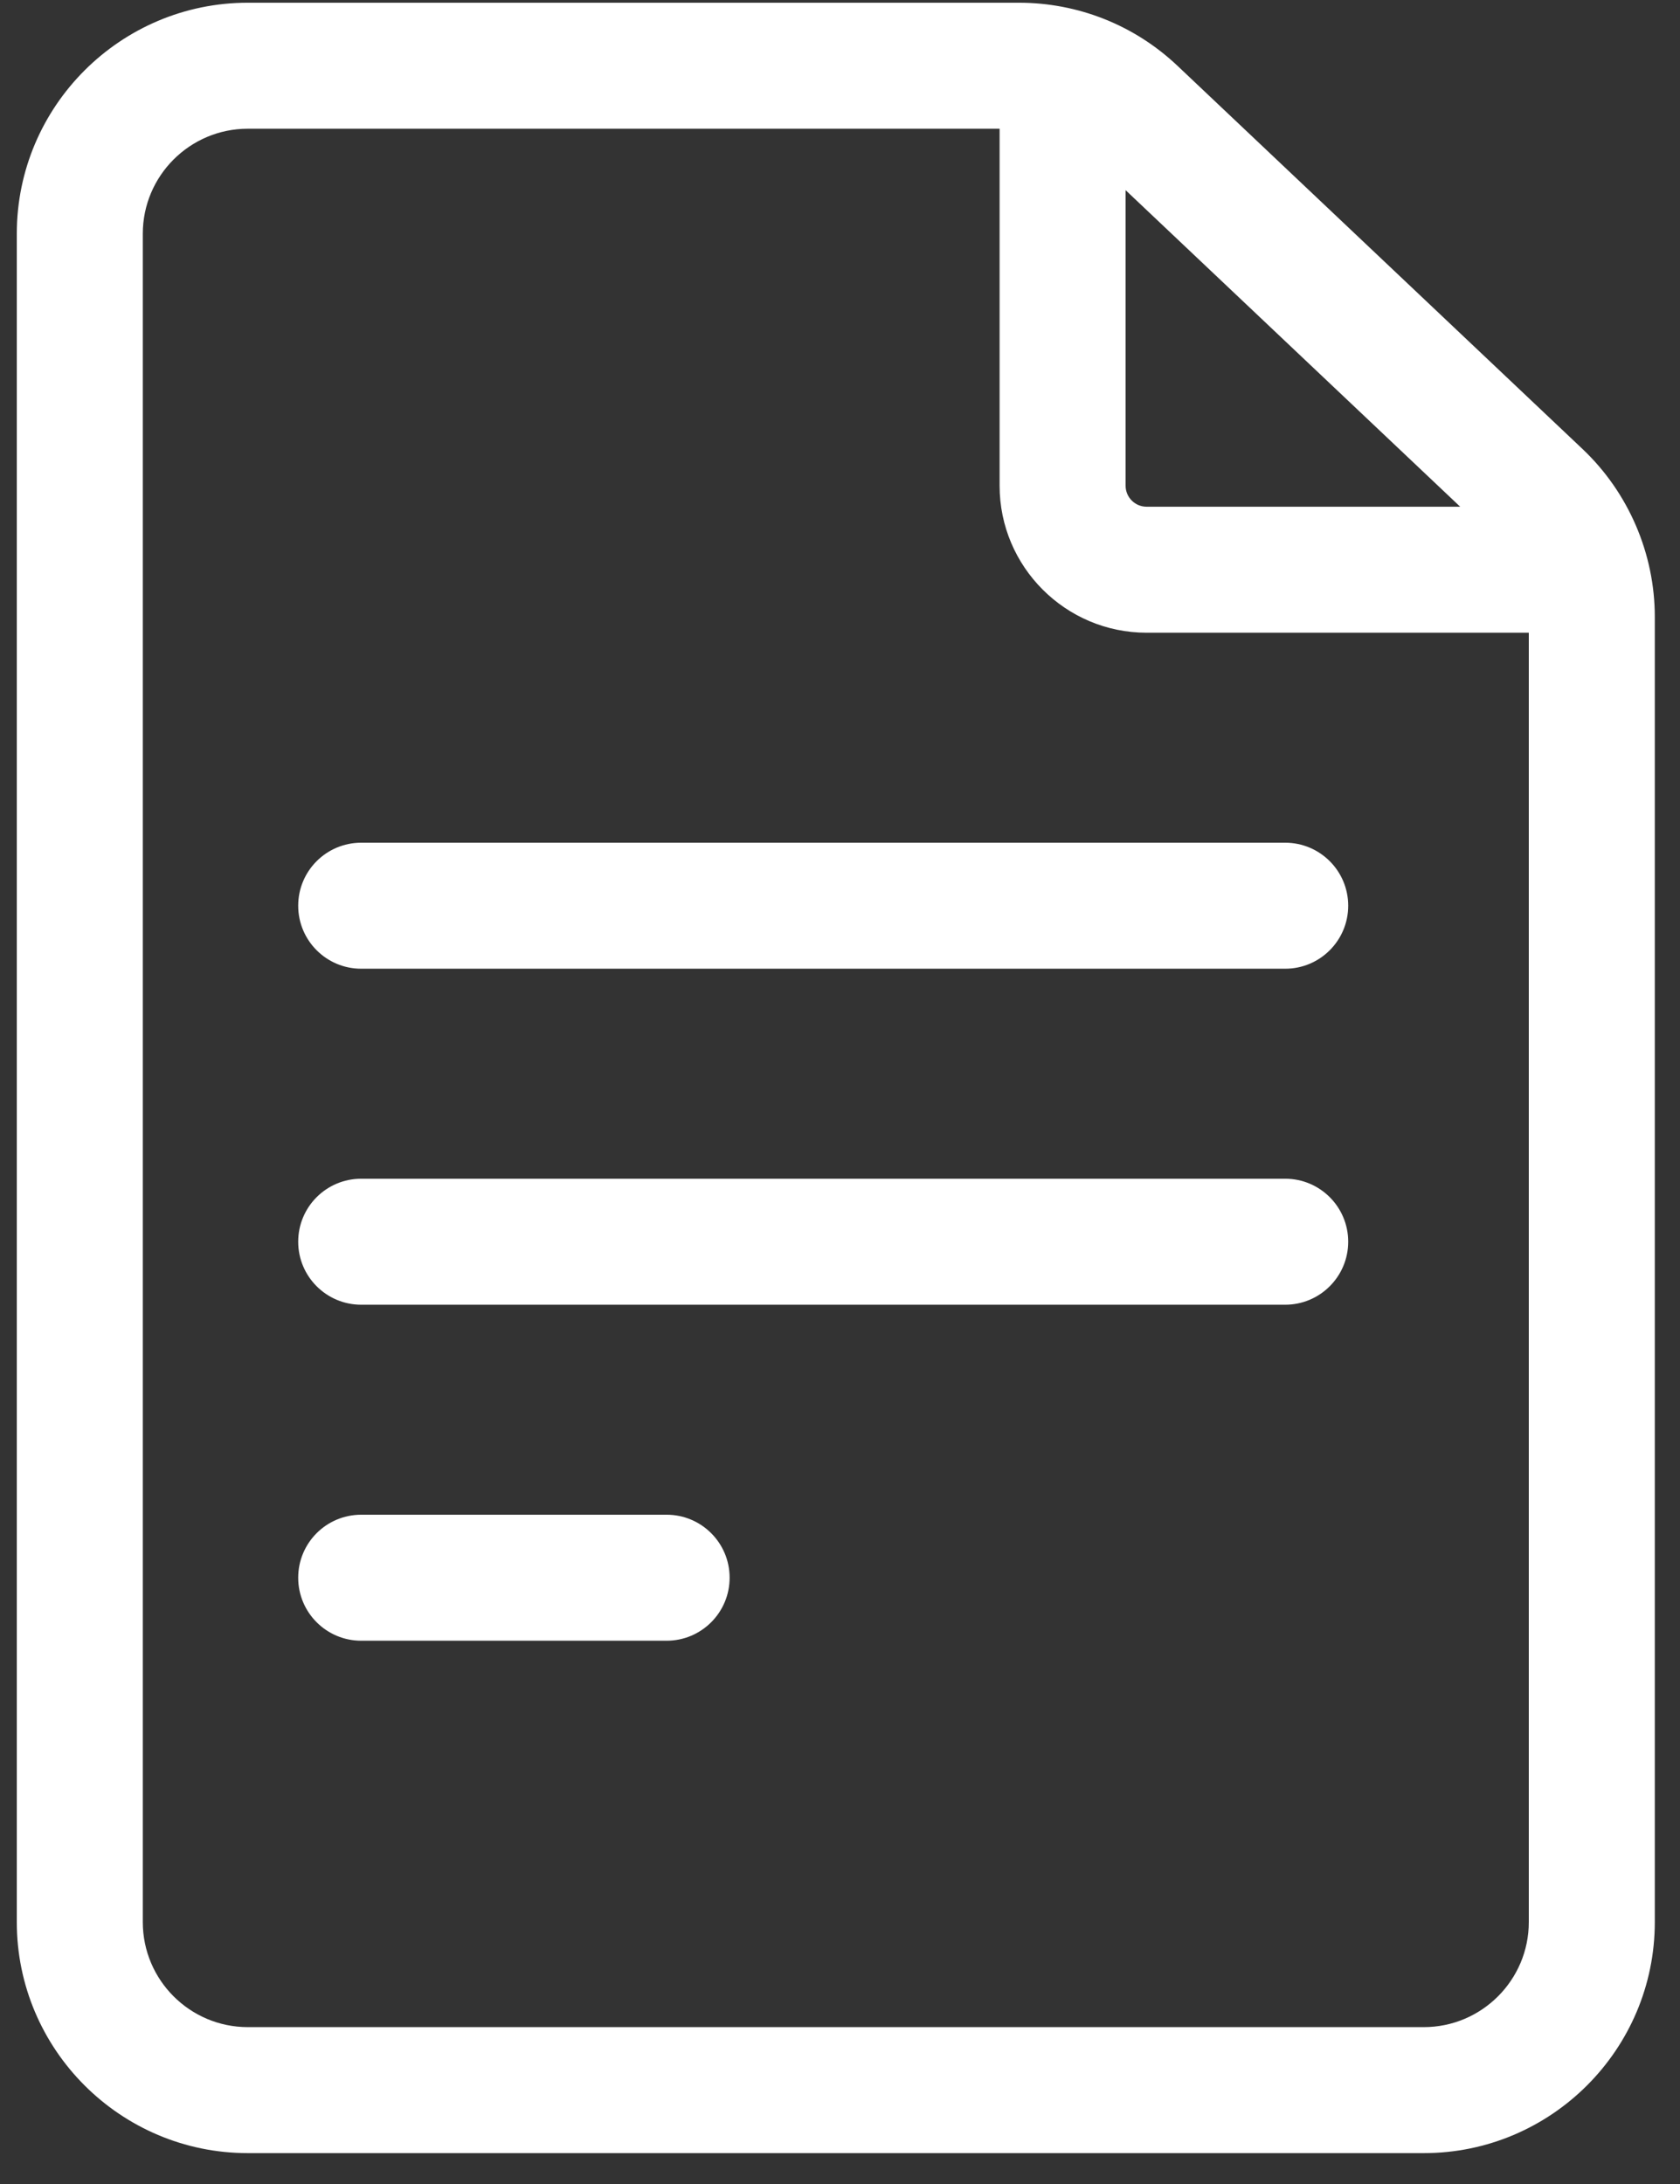
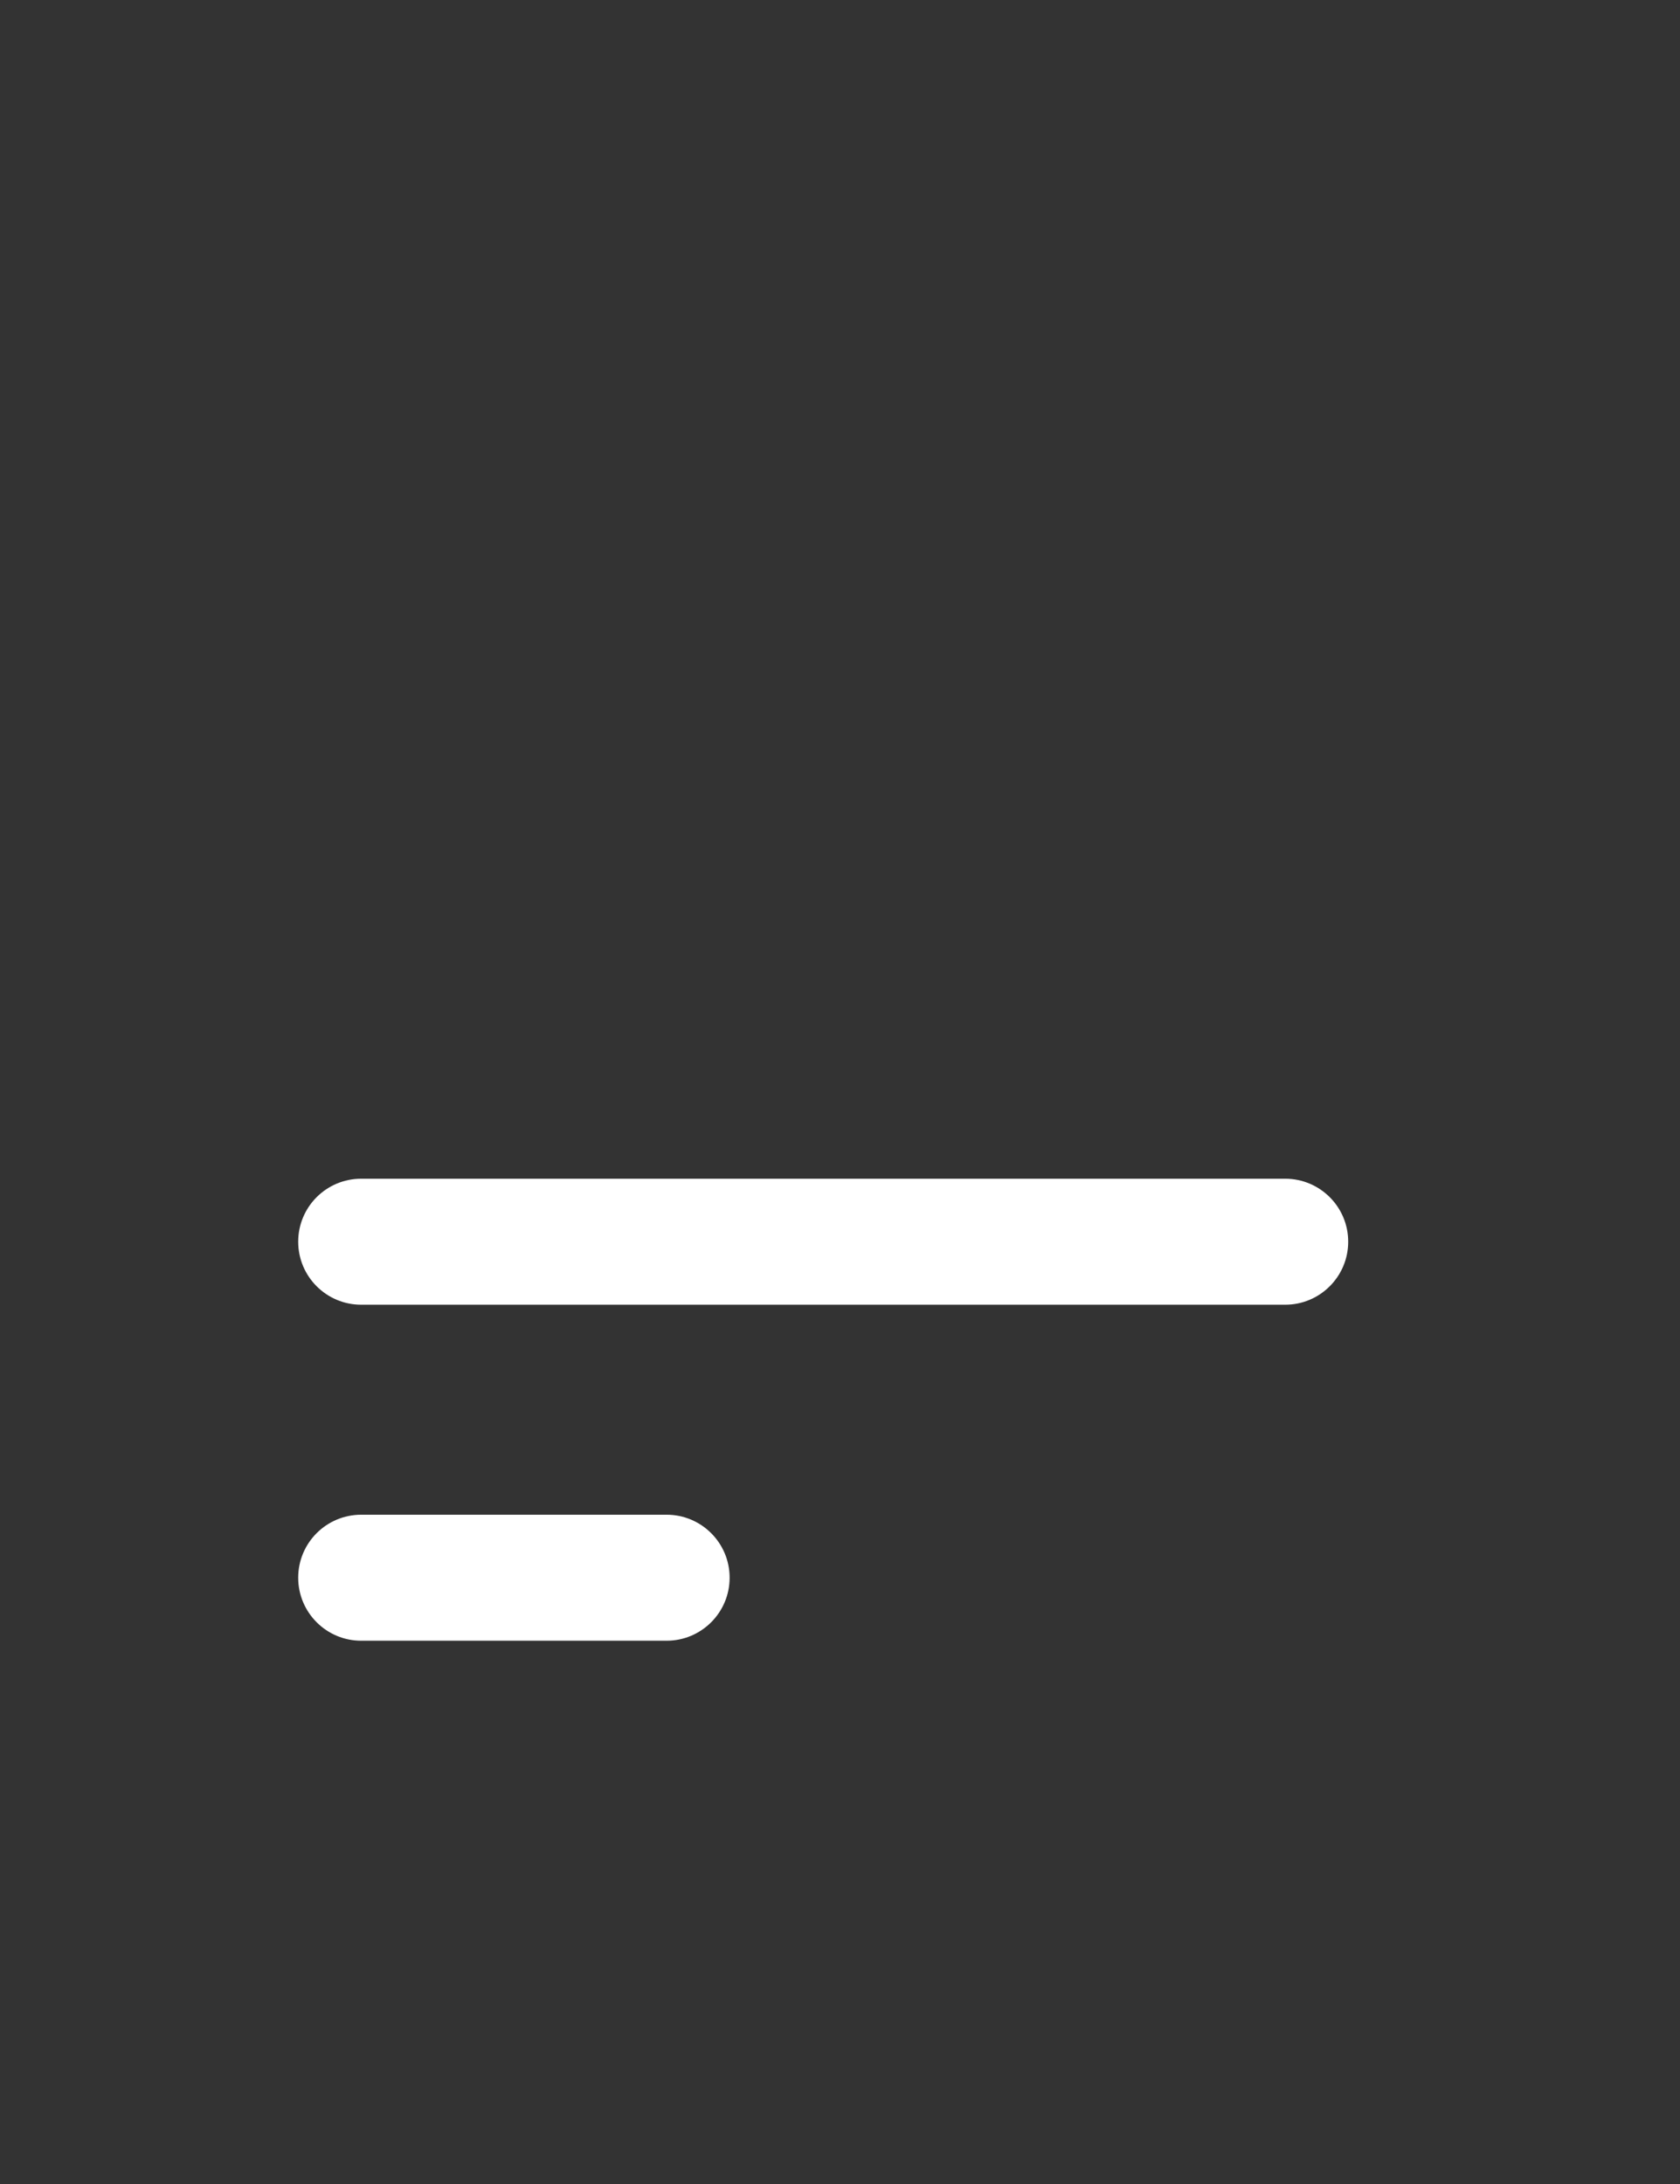
<svg xmlns="http://www.w3.org/2000/svg" width="50" height="65" viewBox="0 0 50 65" fill="none">
  <rect x="0" y="0" width="50" height="65" fill="#333333" stroke="none" />
-   <path d="M47.1 13.364L35.047 1.961C33.765 0.748 32.087 0.081 30.322 0.081H7.375C3.584 0.081 0.5 3.165 0.5 6.956V57.206C0.5 60.996 3.584 64.081 7.375 64.081H42.375C46.166 64.081 49.25 60.996 49.25 57.206V18.358C49.25 16.477 48.466 14.657 47.1 13.364ZM43.458 15.081H34.125C33.78 15.081 33.5 14.8 33.5 14.456V5.66L43.458 15.081ZM42.375 60.331H7.375C5.652 60.331 4.25 58.929 4.25 57.206V6.956C4.25 5.232 5.652 3.831 7.375 3.831H29.75V14.456C29.75 16.868 31.713 18.831 34.125 18.831H45.5V57.206C45.5 58.929 44.098 60.331 42.375 60.331Z" fill="white" />
-   <path d="M38.25 25.081H10.75C9.714 25.081 8.875 25.92 8.875 26.956C8.875 27.991 9.714 28.831 10.75 28.831H38.25C39.285 28.831 40.125 27.991 40.125 26.956C40.125 25.92 39.285 25.081 38.25 25.081Z" fill="white" />
  <path d="M38.25 35.081H10.75C9.714 35.081 8.875 35.92 8.875 36.956C8.875 37.991 9.714 38.831 10.75 38.831H38.25C39.285 38.831 40.125 37.991 40.125 36.956C40.125 35.92 39.285 35.081 38.25 35.081Z" fill="white" />
  <path d="M19.84 45.081H10.75C9.714 45.081 8.875 45.92 8.875 46.956C8.875 47.991 9.714 48.831 10.75 48.831H19.84C20.875 48.831 21.715 47.991 21.715 46.956C21.715 45.92 20.875 45.081 19.84 45.081Z" fill="white" />
</svg>